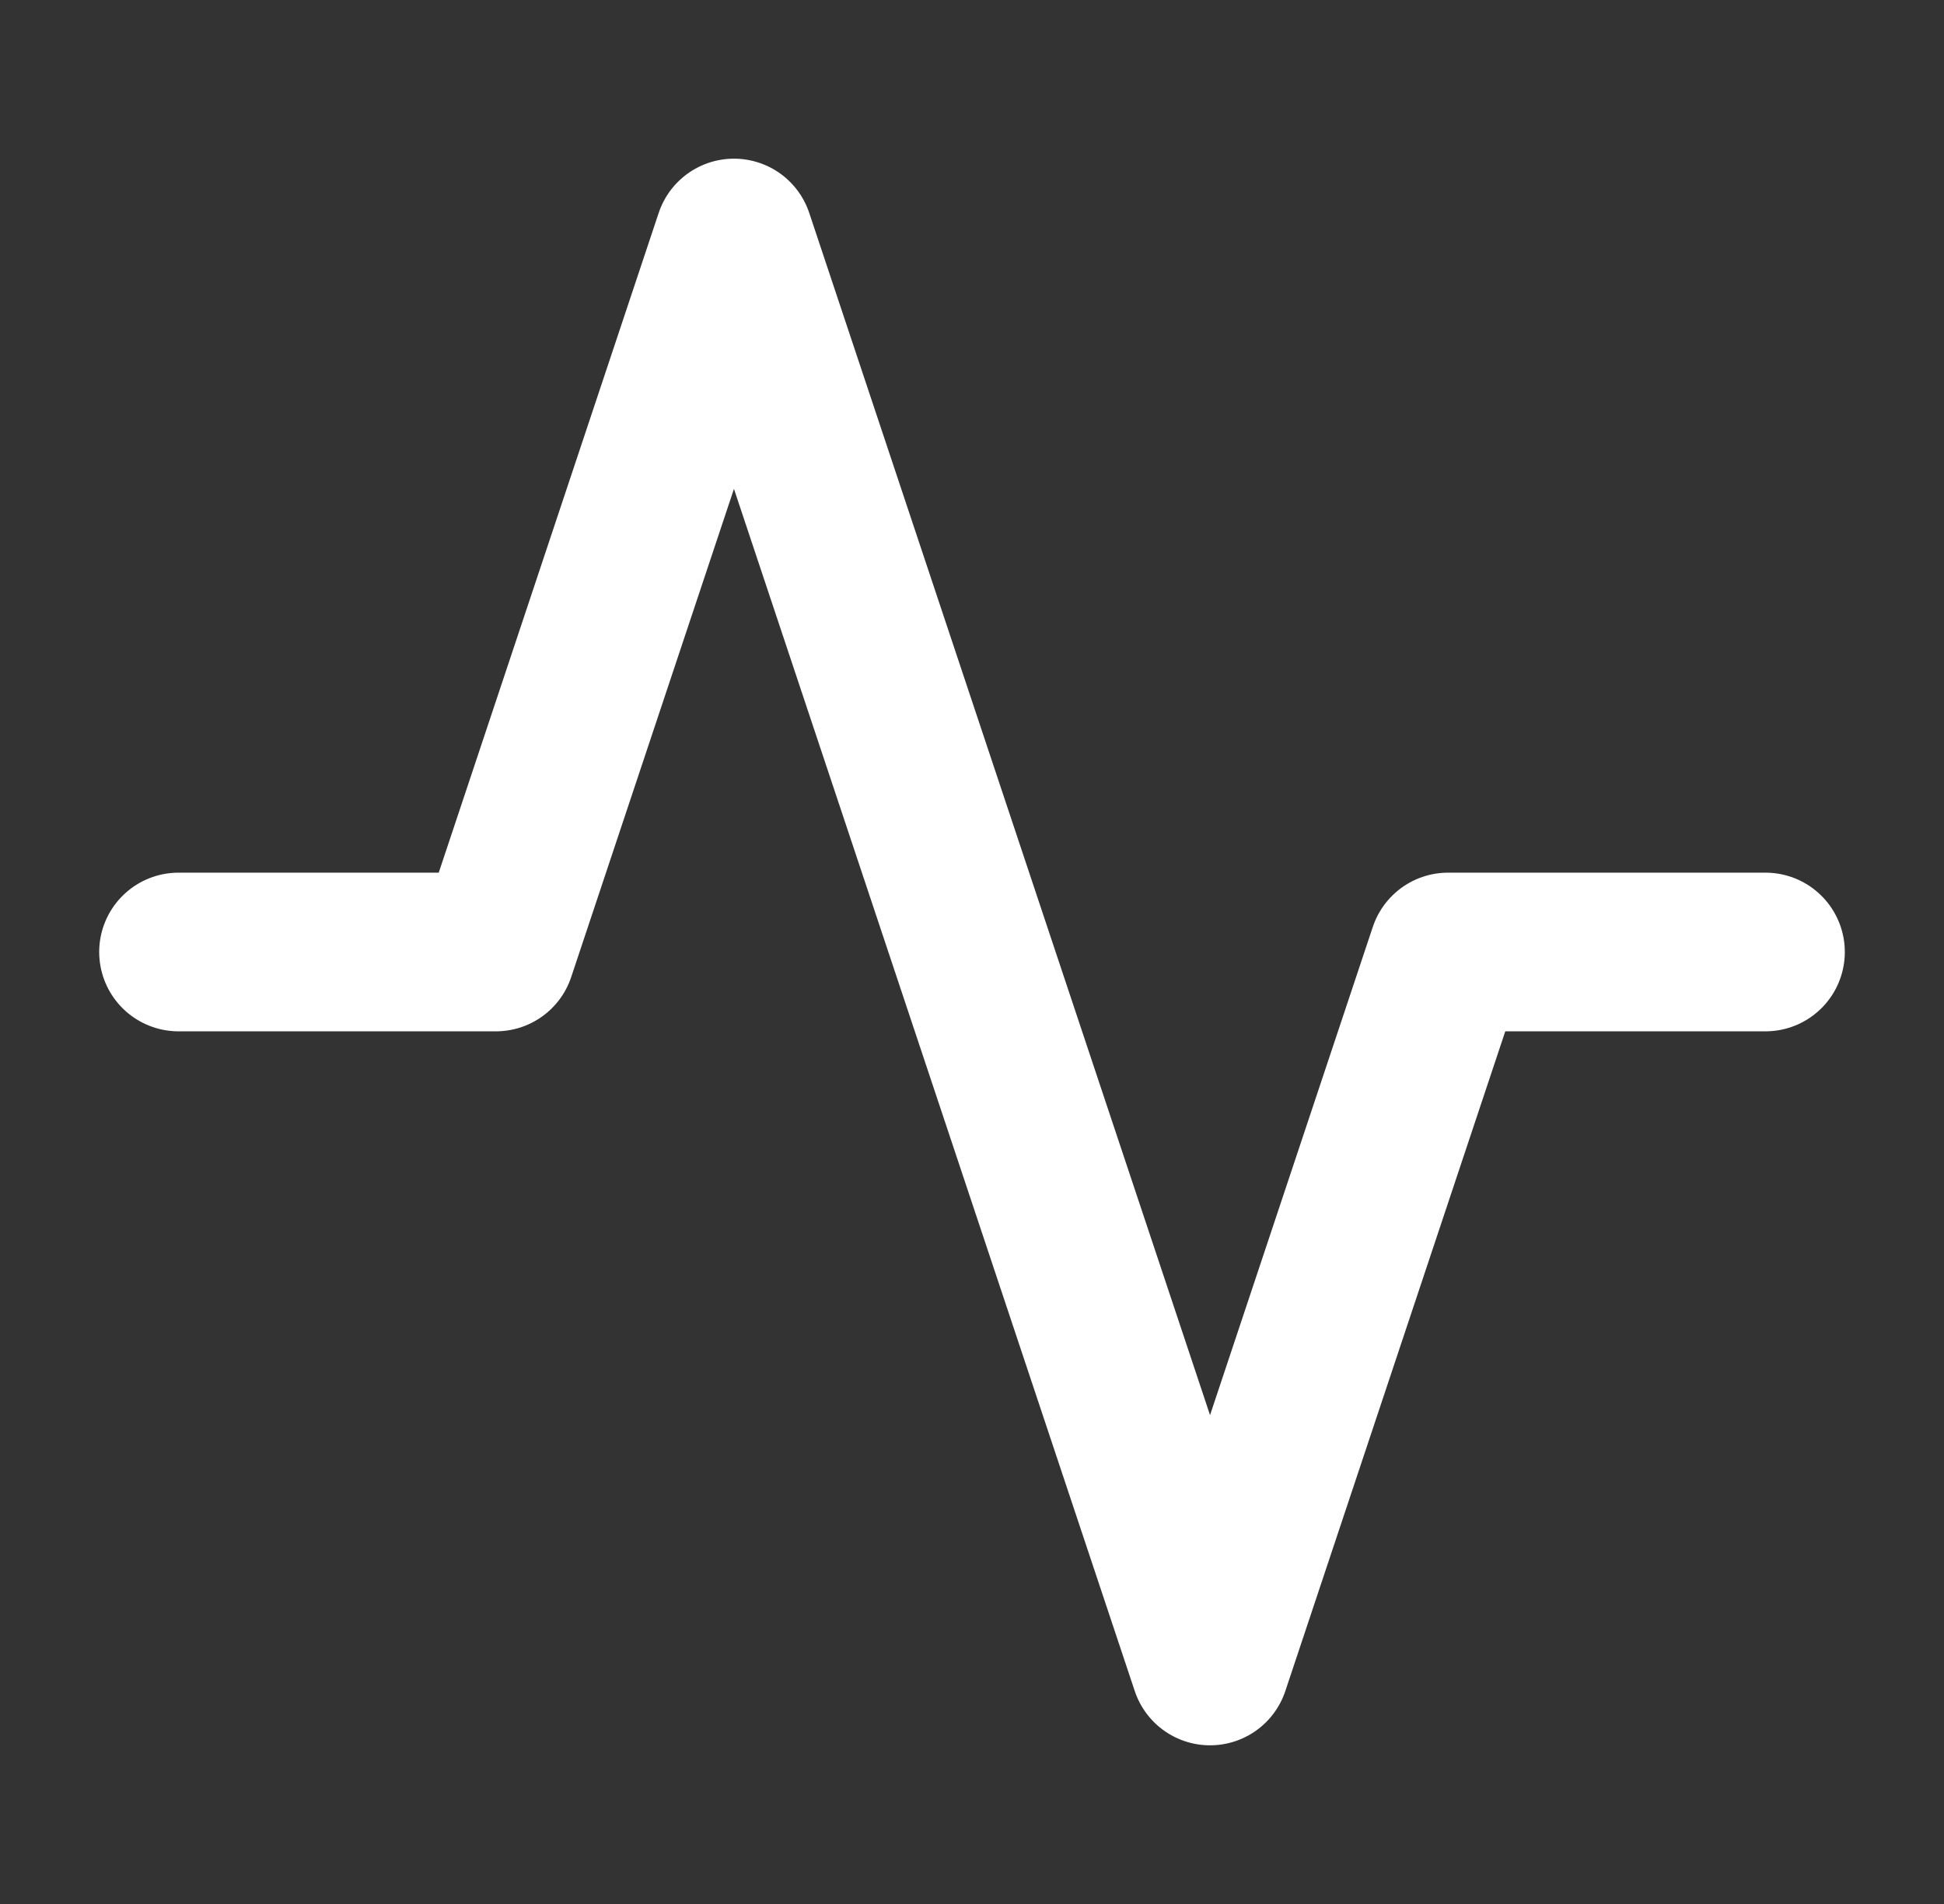
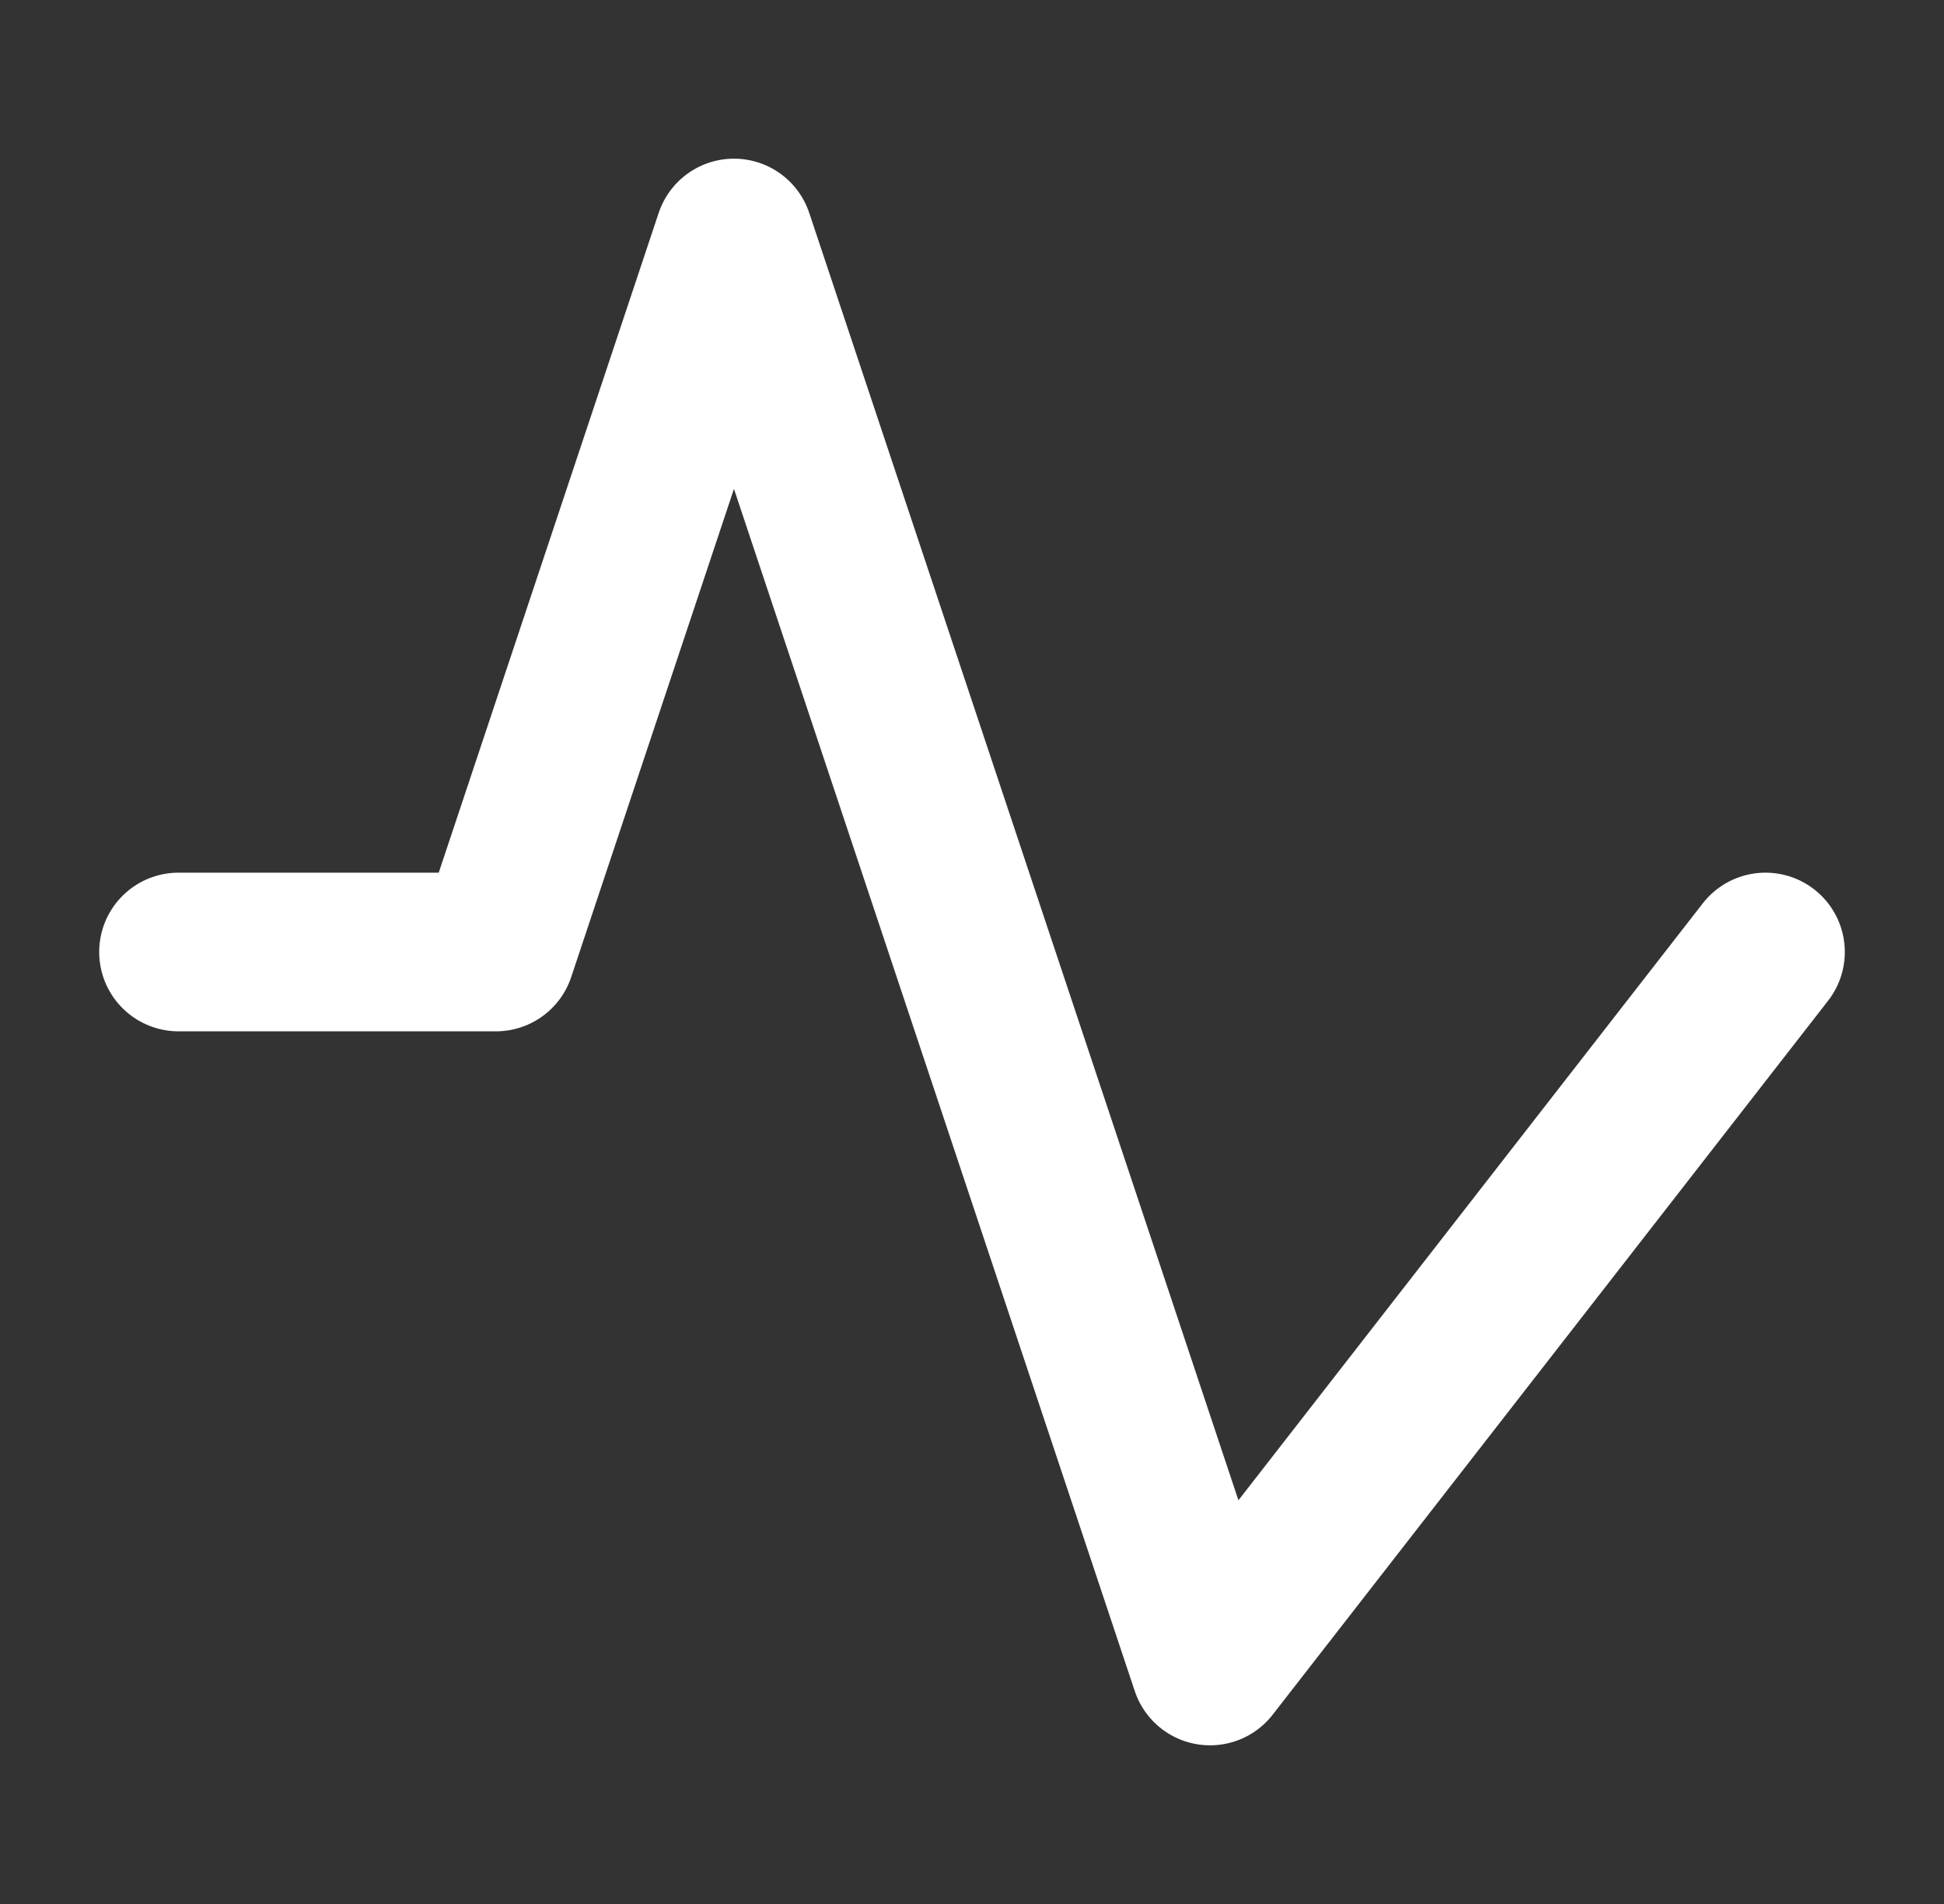
<svg xmlns="http://www.w3.org/2000/svg" width="49" height="48" viewBox="0 0 49 48" fill="none">
  <rect x="0" y="0" width="49" height="48" fill="#333333" stroke="none" />
-   <path d="M44.5 24H36.5L30.5 42L18.5 6L12.5 24H4.5" stroke="white" stroke-width="4" stroke-linecap="round" stroke-linejoin="round" />
+   <path d="M44.5 24L30.5 42L18.5 6L12.5 24H4.5" stroke="white" stroke-width="4" stroke-linecap="round" stroke-linejoin="round" />
</svg>